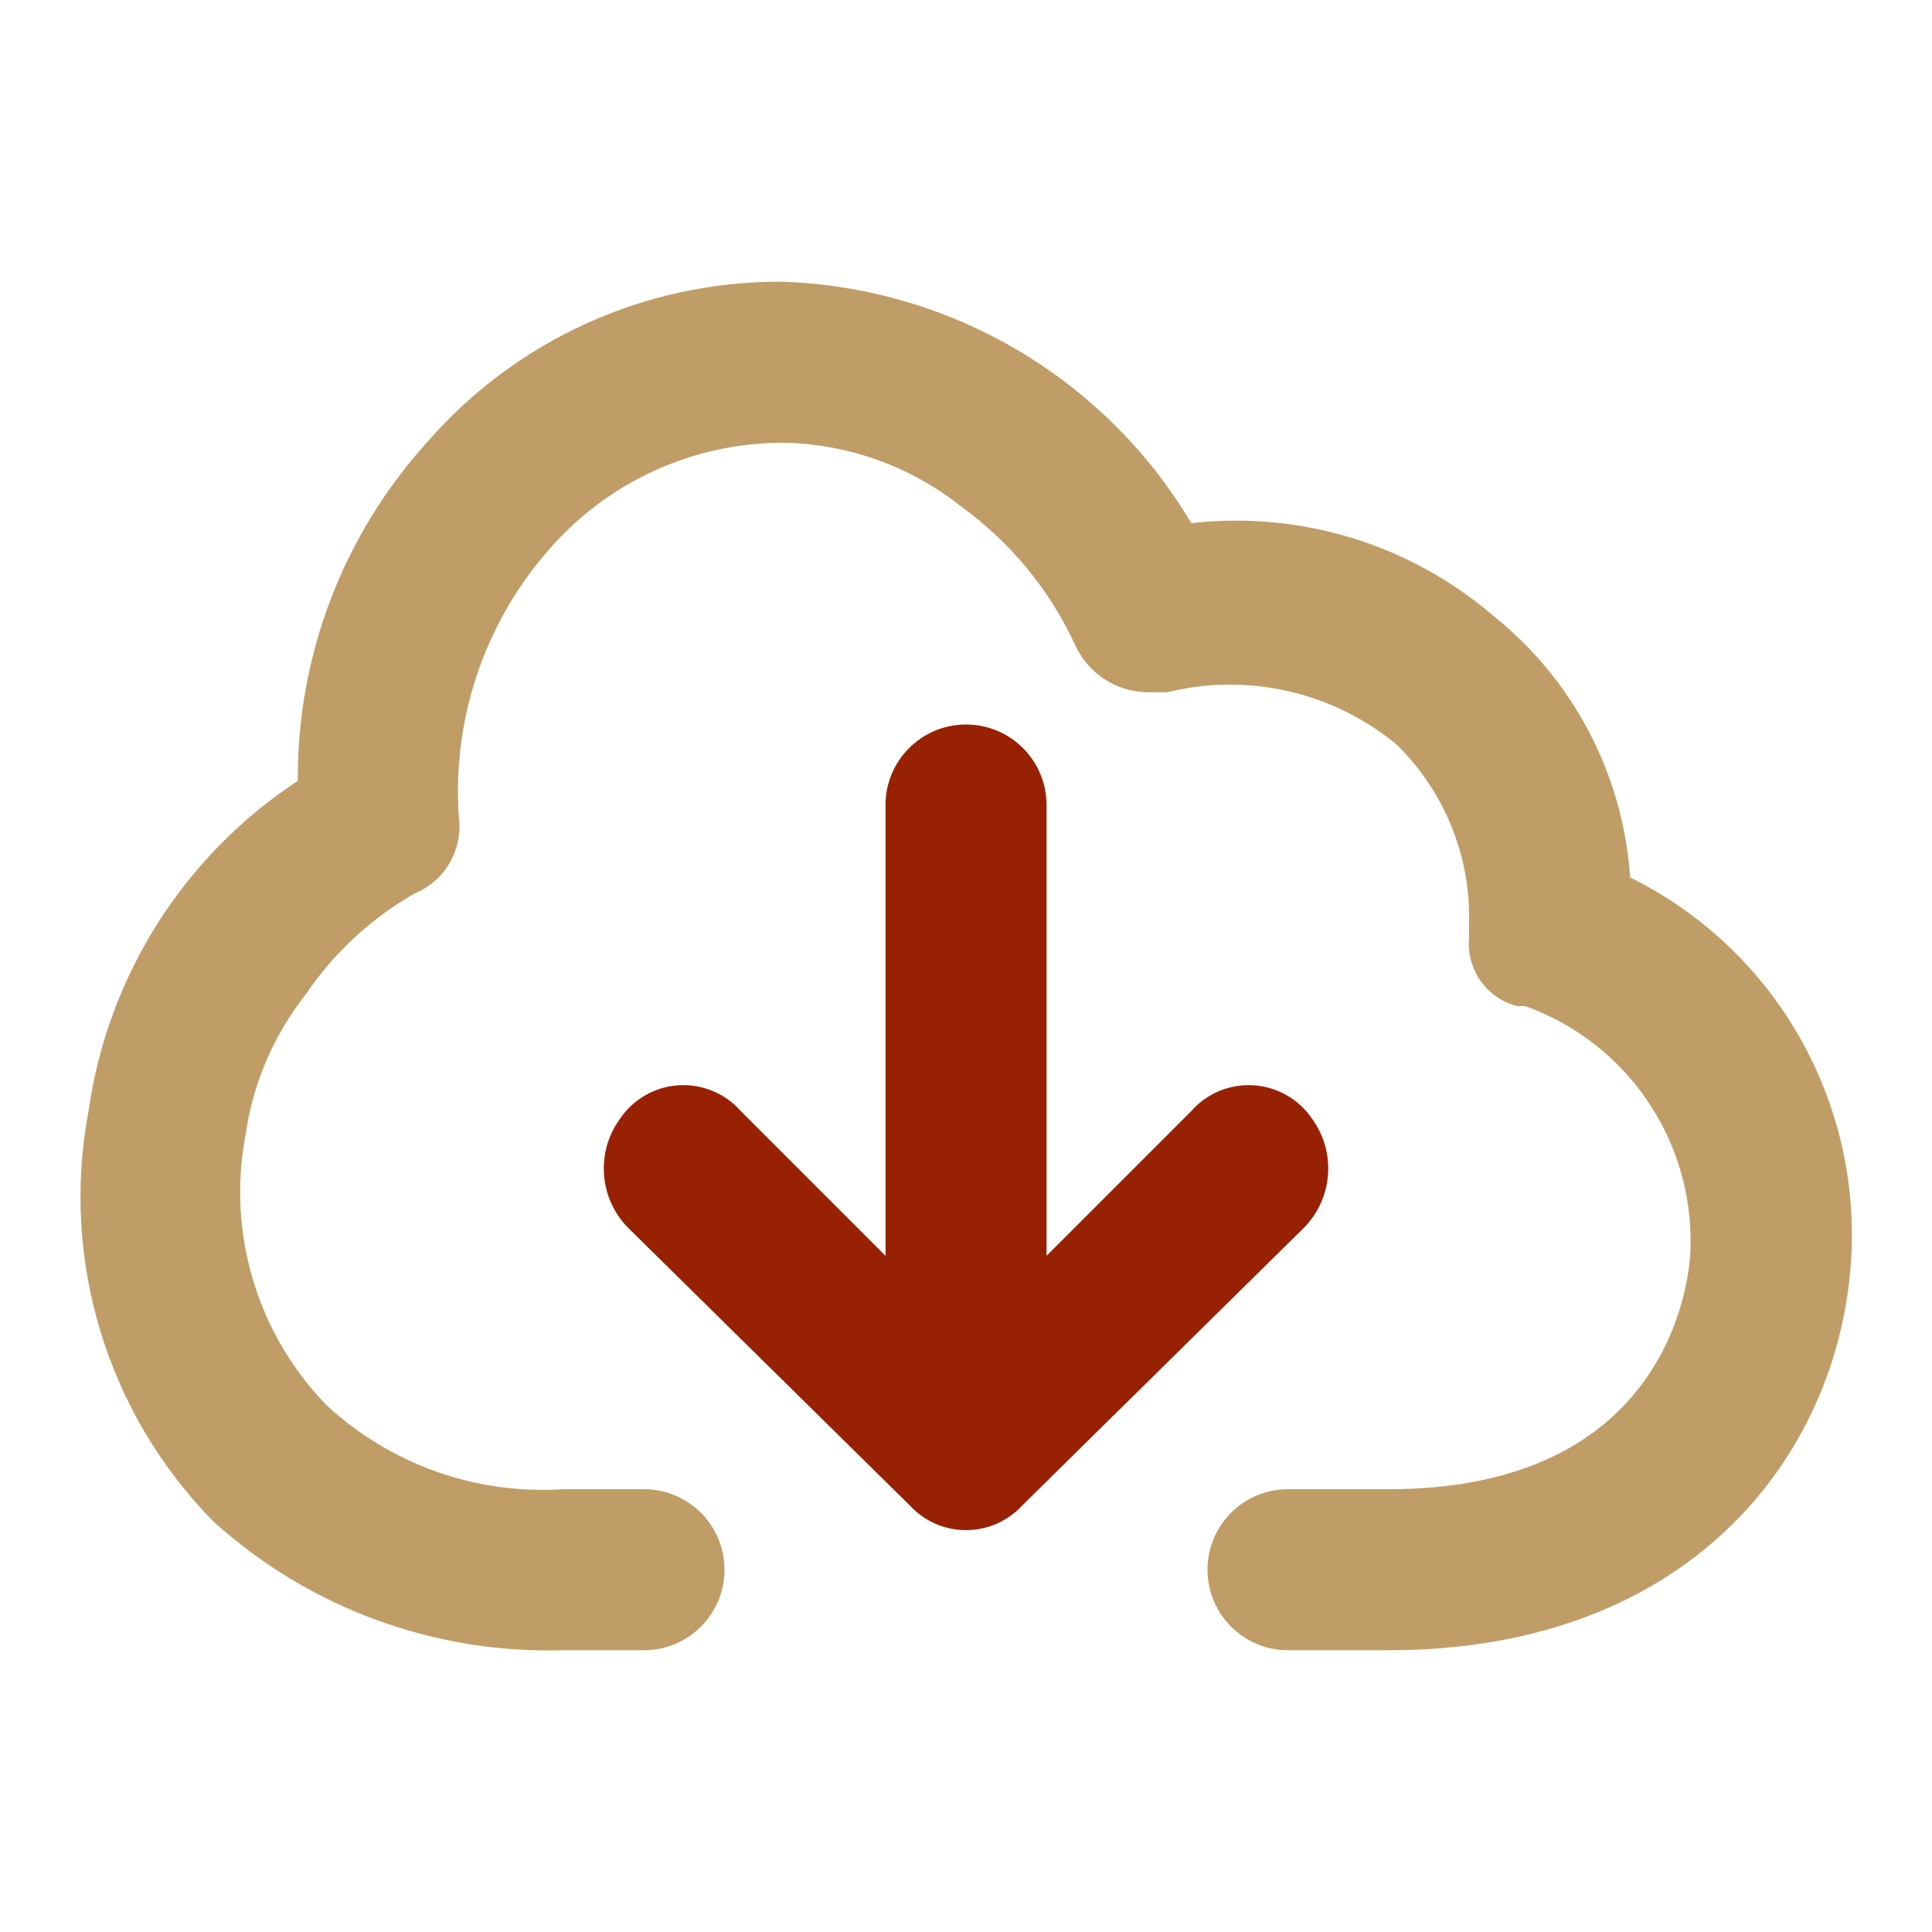
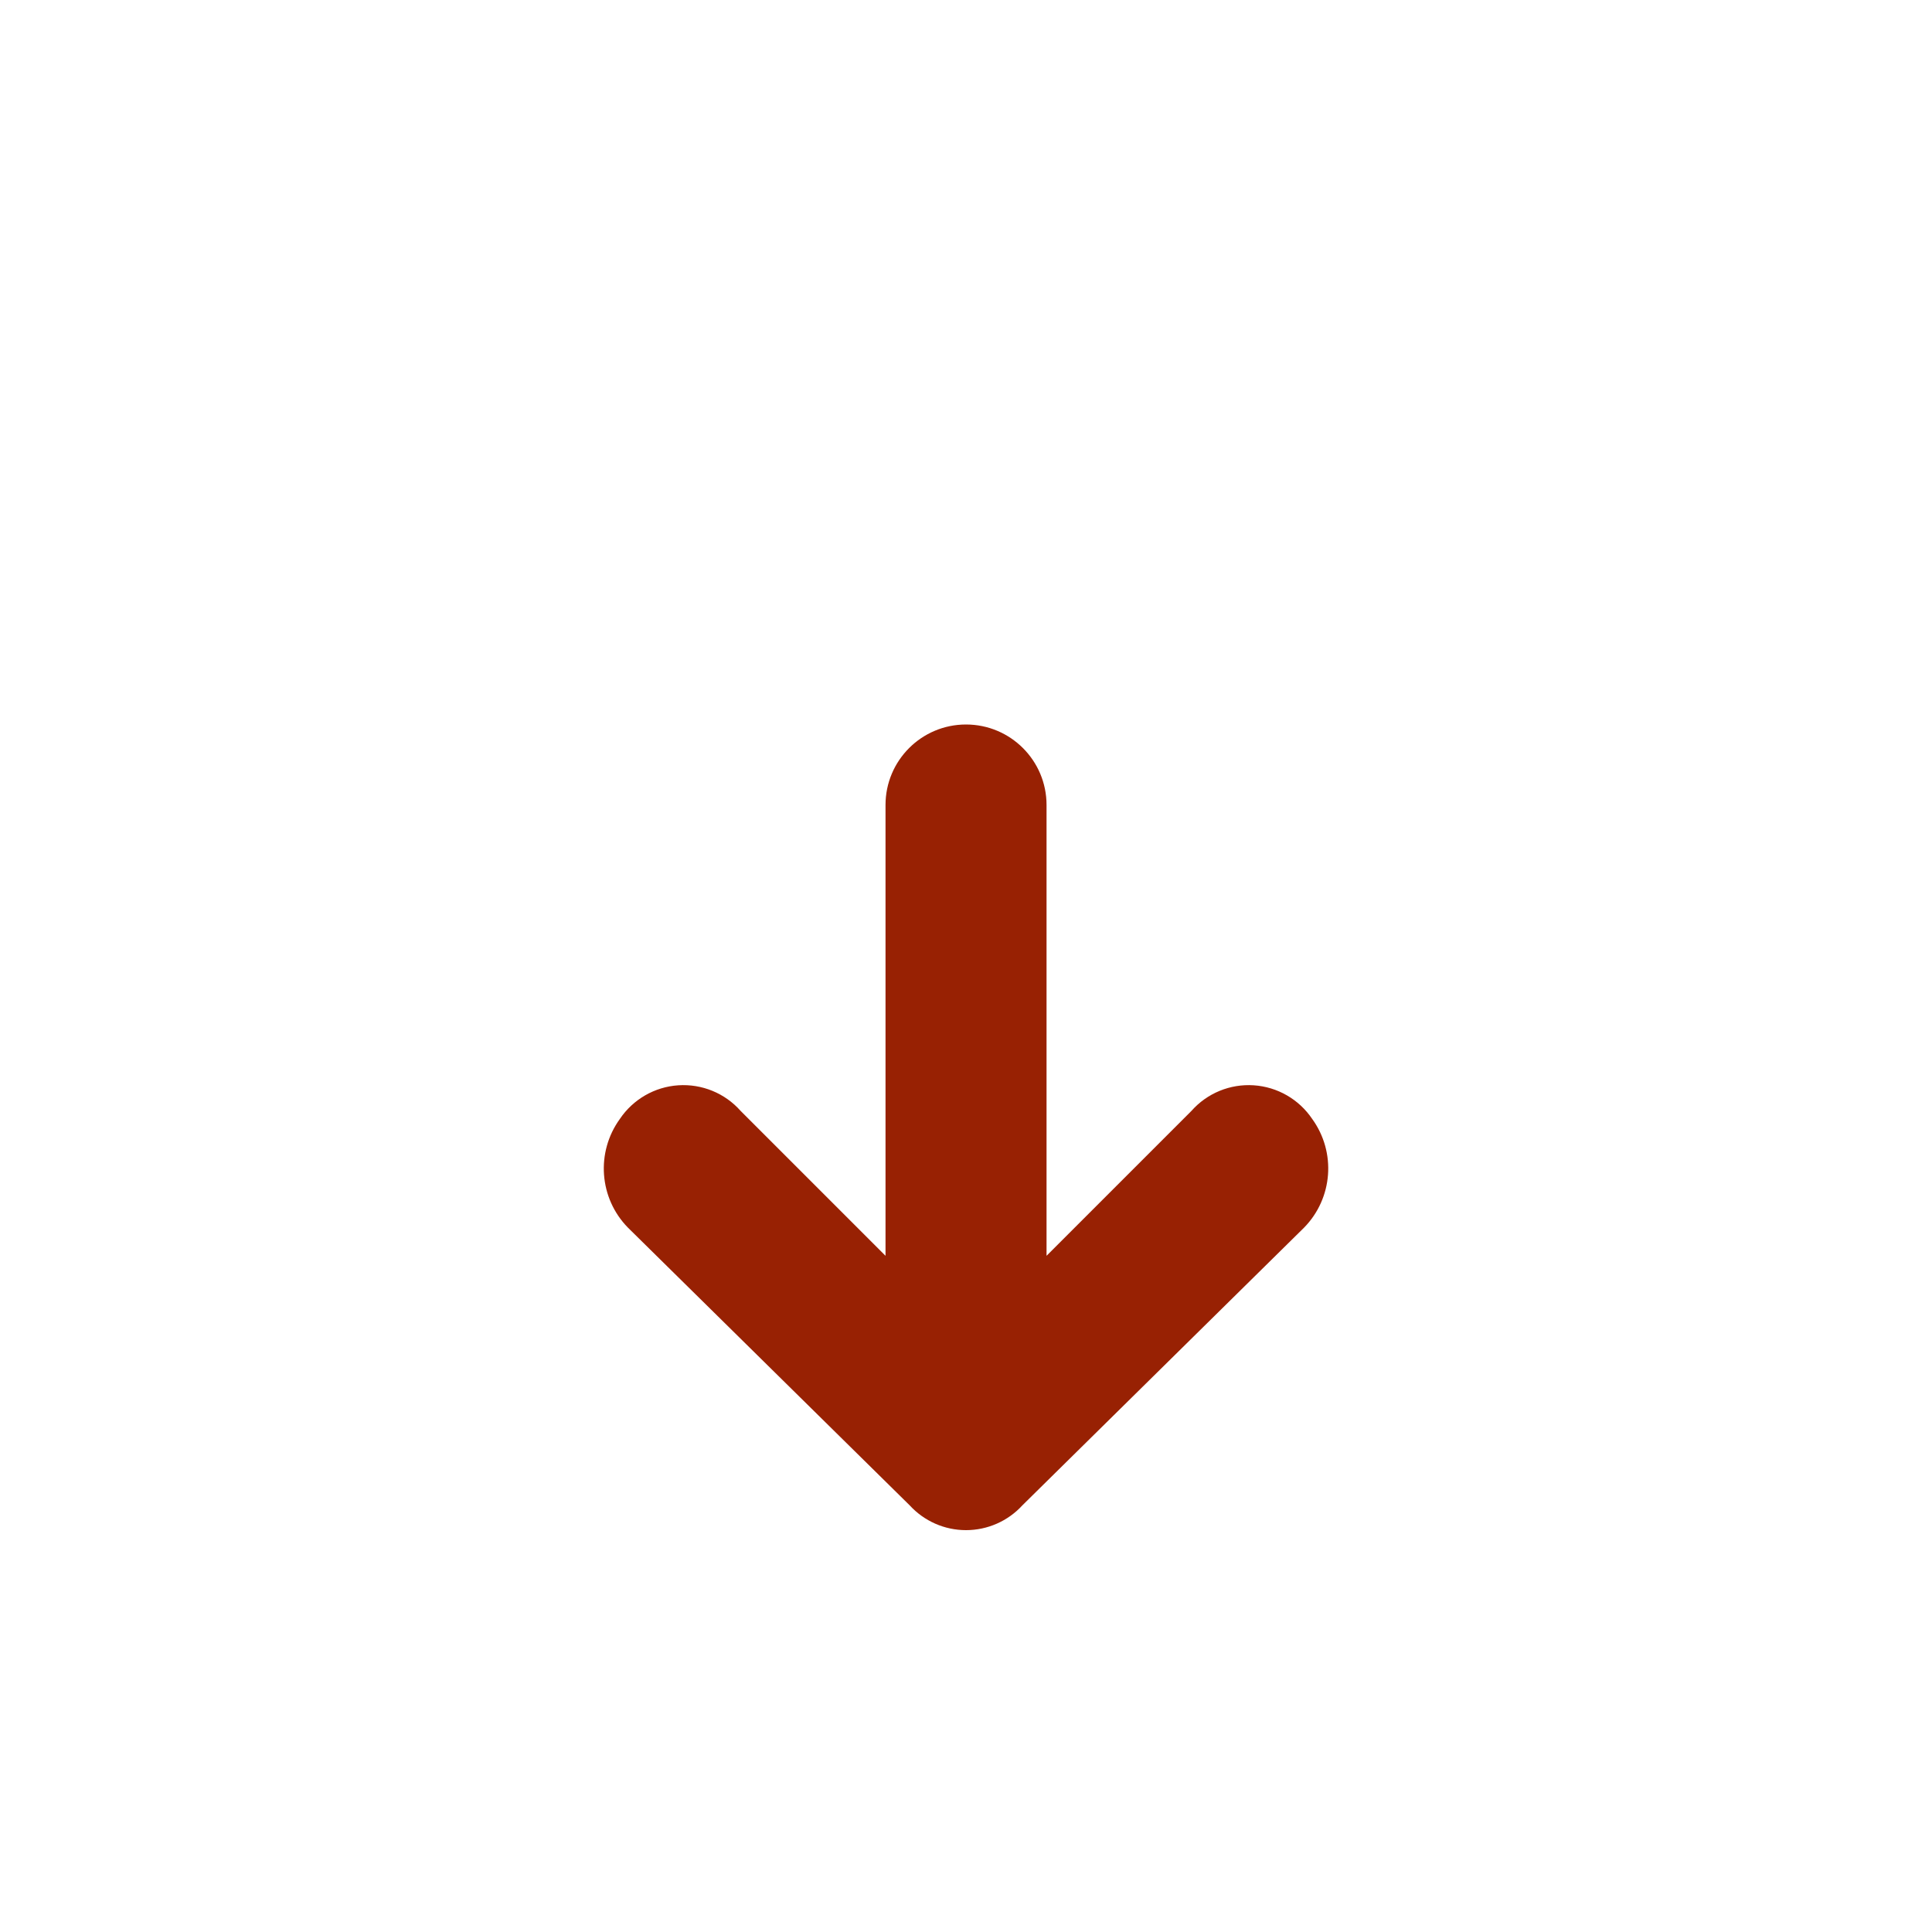
<svg xmlns="http://www.w3.org/2000/svg" width="32" height="32" viewBox="0 0 32 32" fill="none">
  <path d="M10.4 20.333L15.067 24.933C15.307 25.195 15.645 25.344 16 25.344C16.355 25.344 16.694 25.195 16.934 24.933L21.6 20.333C22.077 19.846 22.134 19.086 21.734 18.533C21.515 18.208 21.158 18.002 20.766 17.976C20.375 17.95 19.994 18.106 19.734 18.4L17.334 20.8V13.333C17.334 12.597 16.737 12 16 12C15.264 12 14.667 12.597 14.667 13.333V20.8L12.267 18.4C12.007 18.106 11.626 17.95 11.234 17.976C10.843 18.002 10.486 18.208 10.267 18.533C9.867 19.086 9.923 19.846 10.4 20.333Z" fill="#982103" />
-   <path d="M27 14.533C26.886 12.834 26.063 11.262 24.733 10.199C23.353 9.014 21.541 8.459 19.733 8.666C18.299 6.258 15.735 4.75 12.933 4.666C10.683 4.659 8.541 5.633 7.067 7.333C5.68 8.867 4.919 10.865 4.933 12.933C3.047 14.173 1.784 16.164 1.467 18.399C1 20.868 1.772 23.408 3.533 25.199C5.118 26.634 7.197 27.398 9.333 27.333L10.667 27.333C11.403 27.333 12 26.736 12 25.999C12 25.263 11.403 24.666 10.667 24.666H9.333C7.885 24.761 6.462 24.255 5.4 23.266C4.256 22.082 3.759 20.416 4.067 18.799C4.188 17.947 4.533 17.142 5.067 16.466C5.531 15.78 6.147 15.21 6.867 14.799C7.37 14.592 7.671 14.072 7.6 13.533C7.487 11.93 8.014 10.347 9.067 9.133C10.034 8 11.444 7.344 12.933 7.333C14.025 7.342 15.081 7.718 15.933 8.399C16.738 8.985 17.38 9.764 17.8 10.666C18.009 11.145 18.478 11.457 19 11.466H19.333C20.666 11.137 22.075 11.458 23.133 12.333C23.92 13.104 24.354 14.165 24.333 15.266V15.533C24.284 16.056 24.624 16.537 25.133 16.666H25.267C26.946 17.27 28.048 18.883 28 20.666C28 21.066 27.733 24.666 23 24.666H21.333C20.597 24.666 20 25.263 20 25.999C20 26.736 20.597 27.333 21.333 27.333H23C28.133 27.333 30.533 23.933 30.667 20.733C30.779 18.122 29.342 15.691 27 14.533Z" fill="#C09D67" />
</svg>